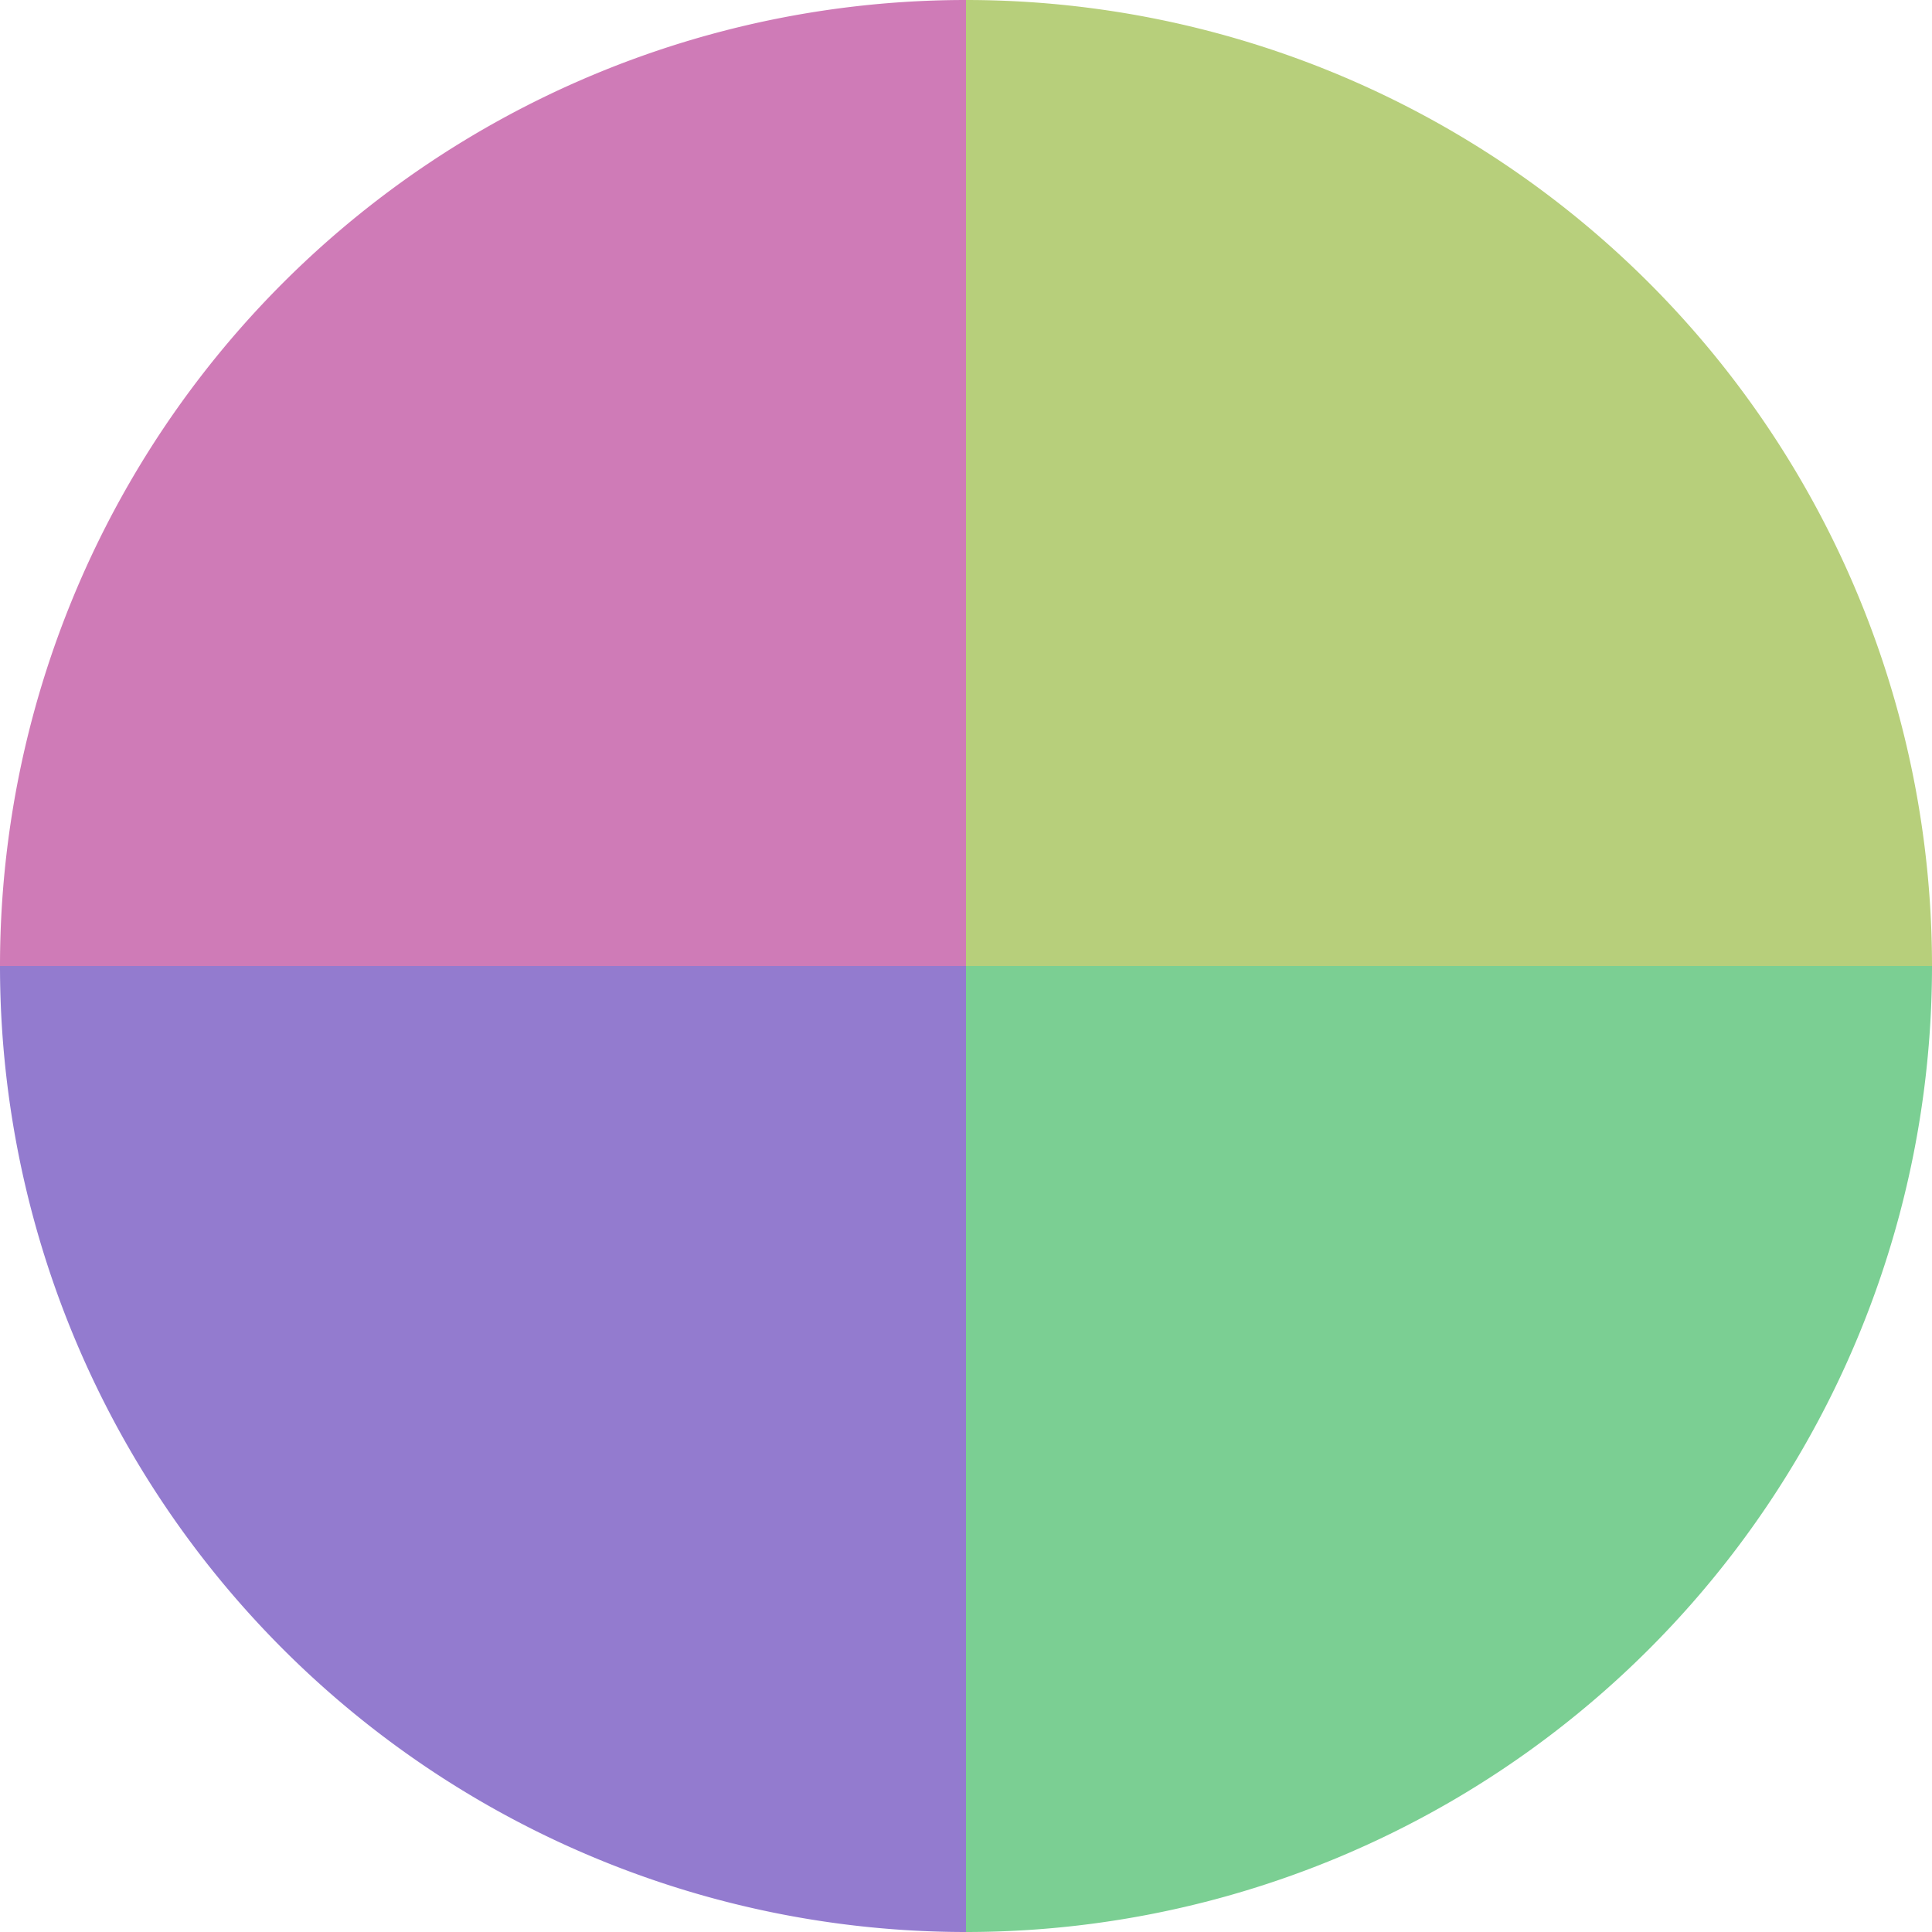
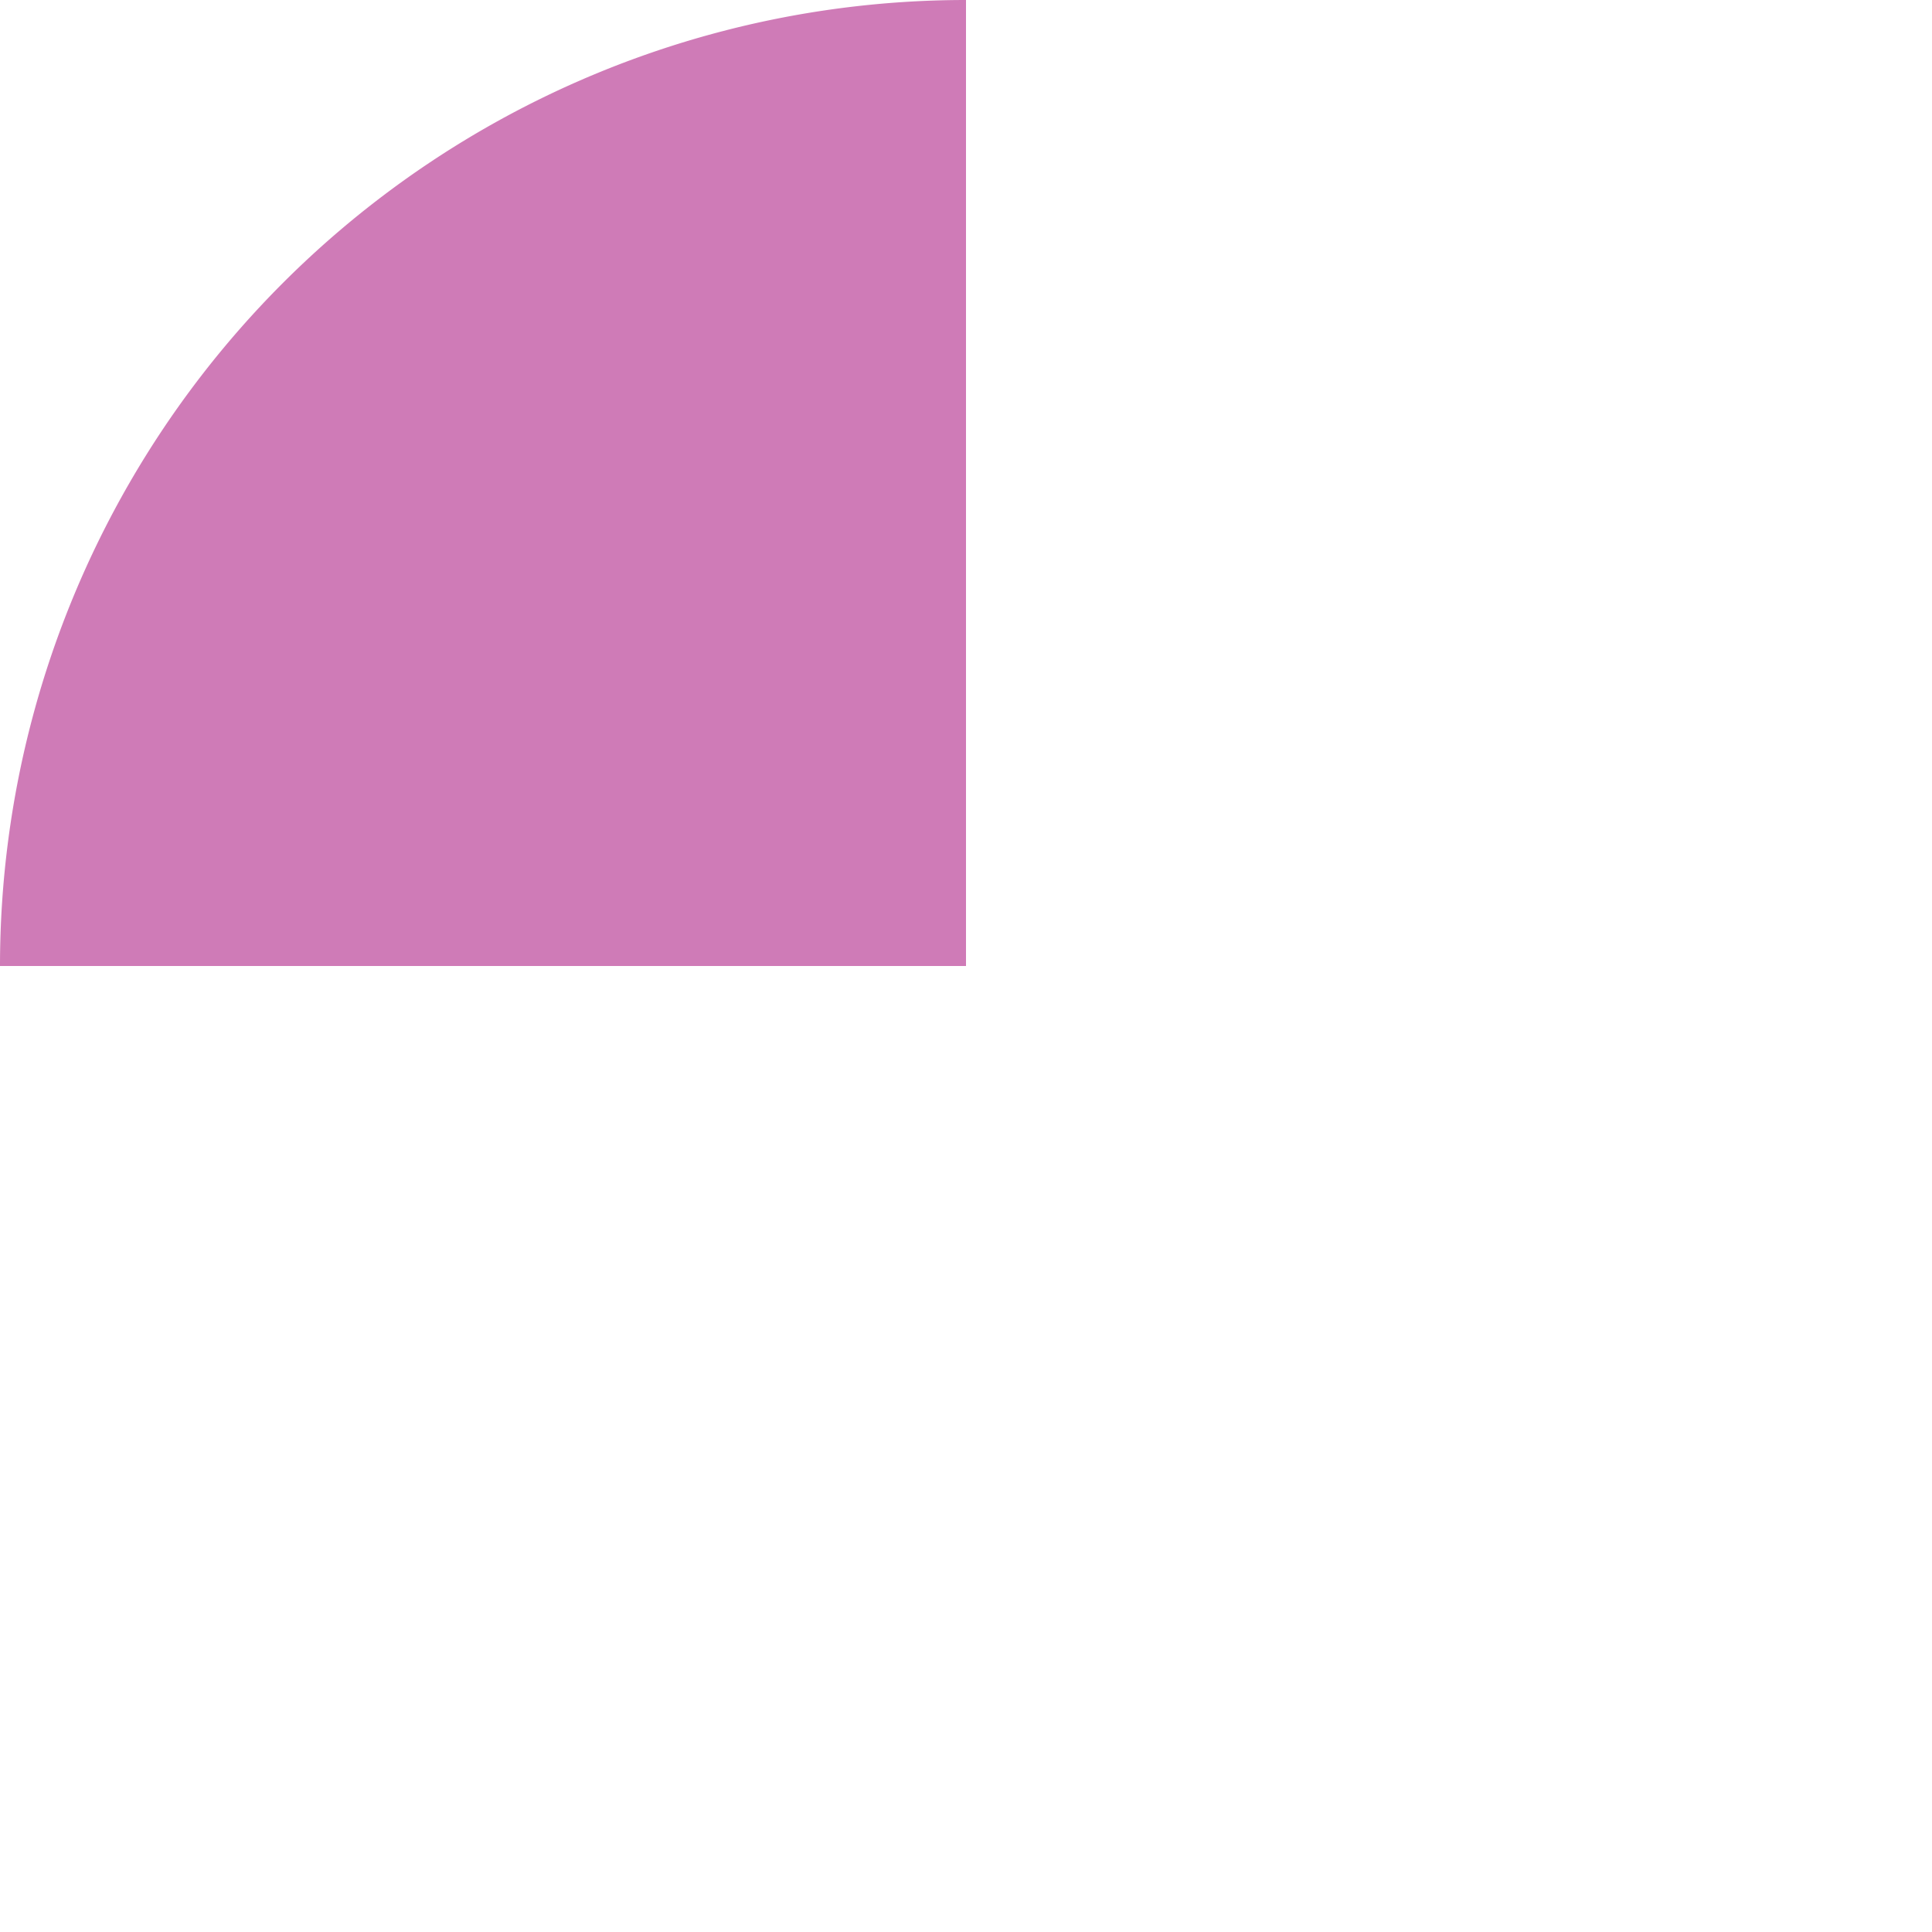
<svg xmlns="http://www.w3.org/2000/svg" width="500" height="500" viewBox="-1 -1 2 2">
-   <path d="M 0 -1               A 1,1 0 0,1 1 0             L 0,0              z" fill="#b7cf7b" />
-   <path d="M 1 0               A 1,1 0 0,1 0 1             L 0,0              z" fill="#7bcf93" />
-   <path d="M 0 1               A 1,1 0 0,1 -1 0             L 0,0              z" fill="#937bcf" />
  <path d="M -1 0               A 1,1 0 0,1 -0 -1             L 0,0              z" fill="#cf7bb7" />
</svg>